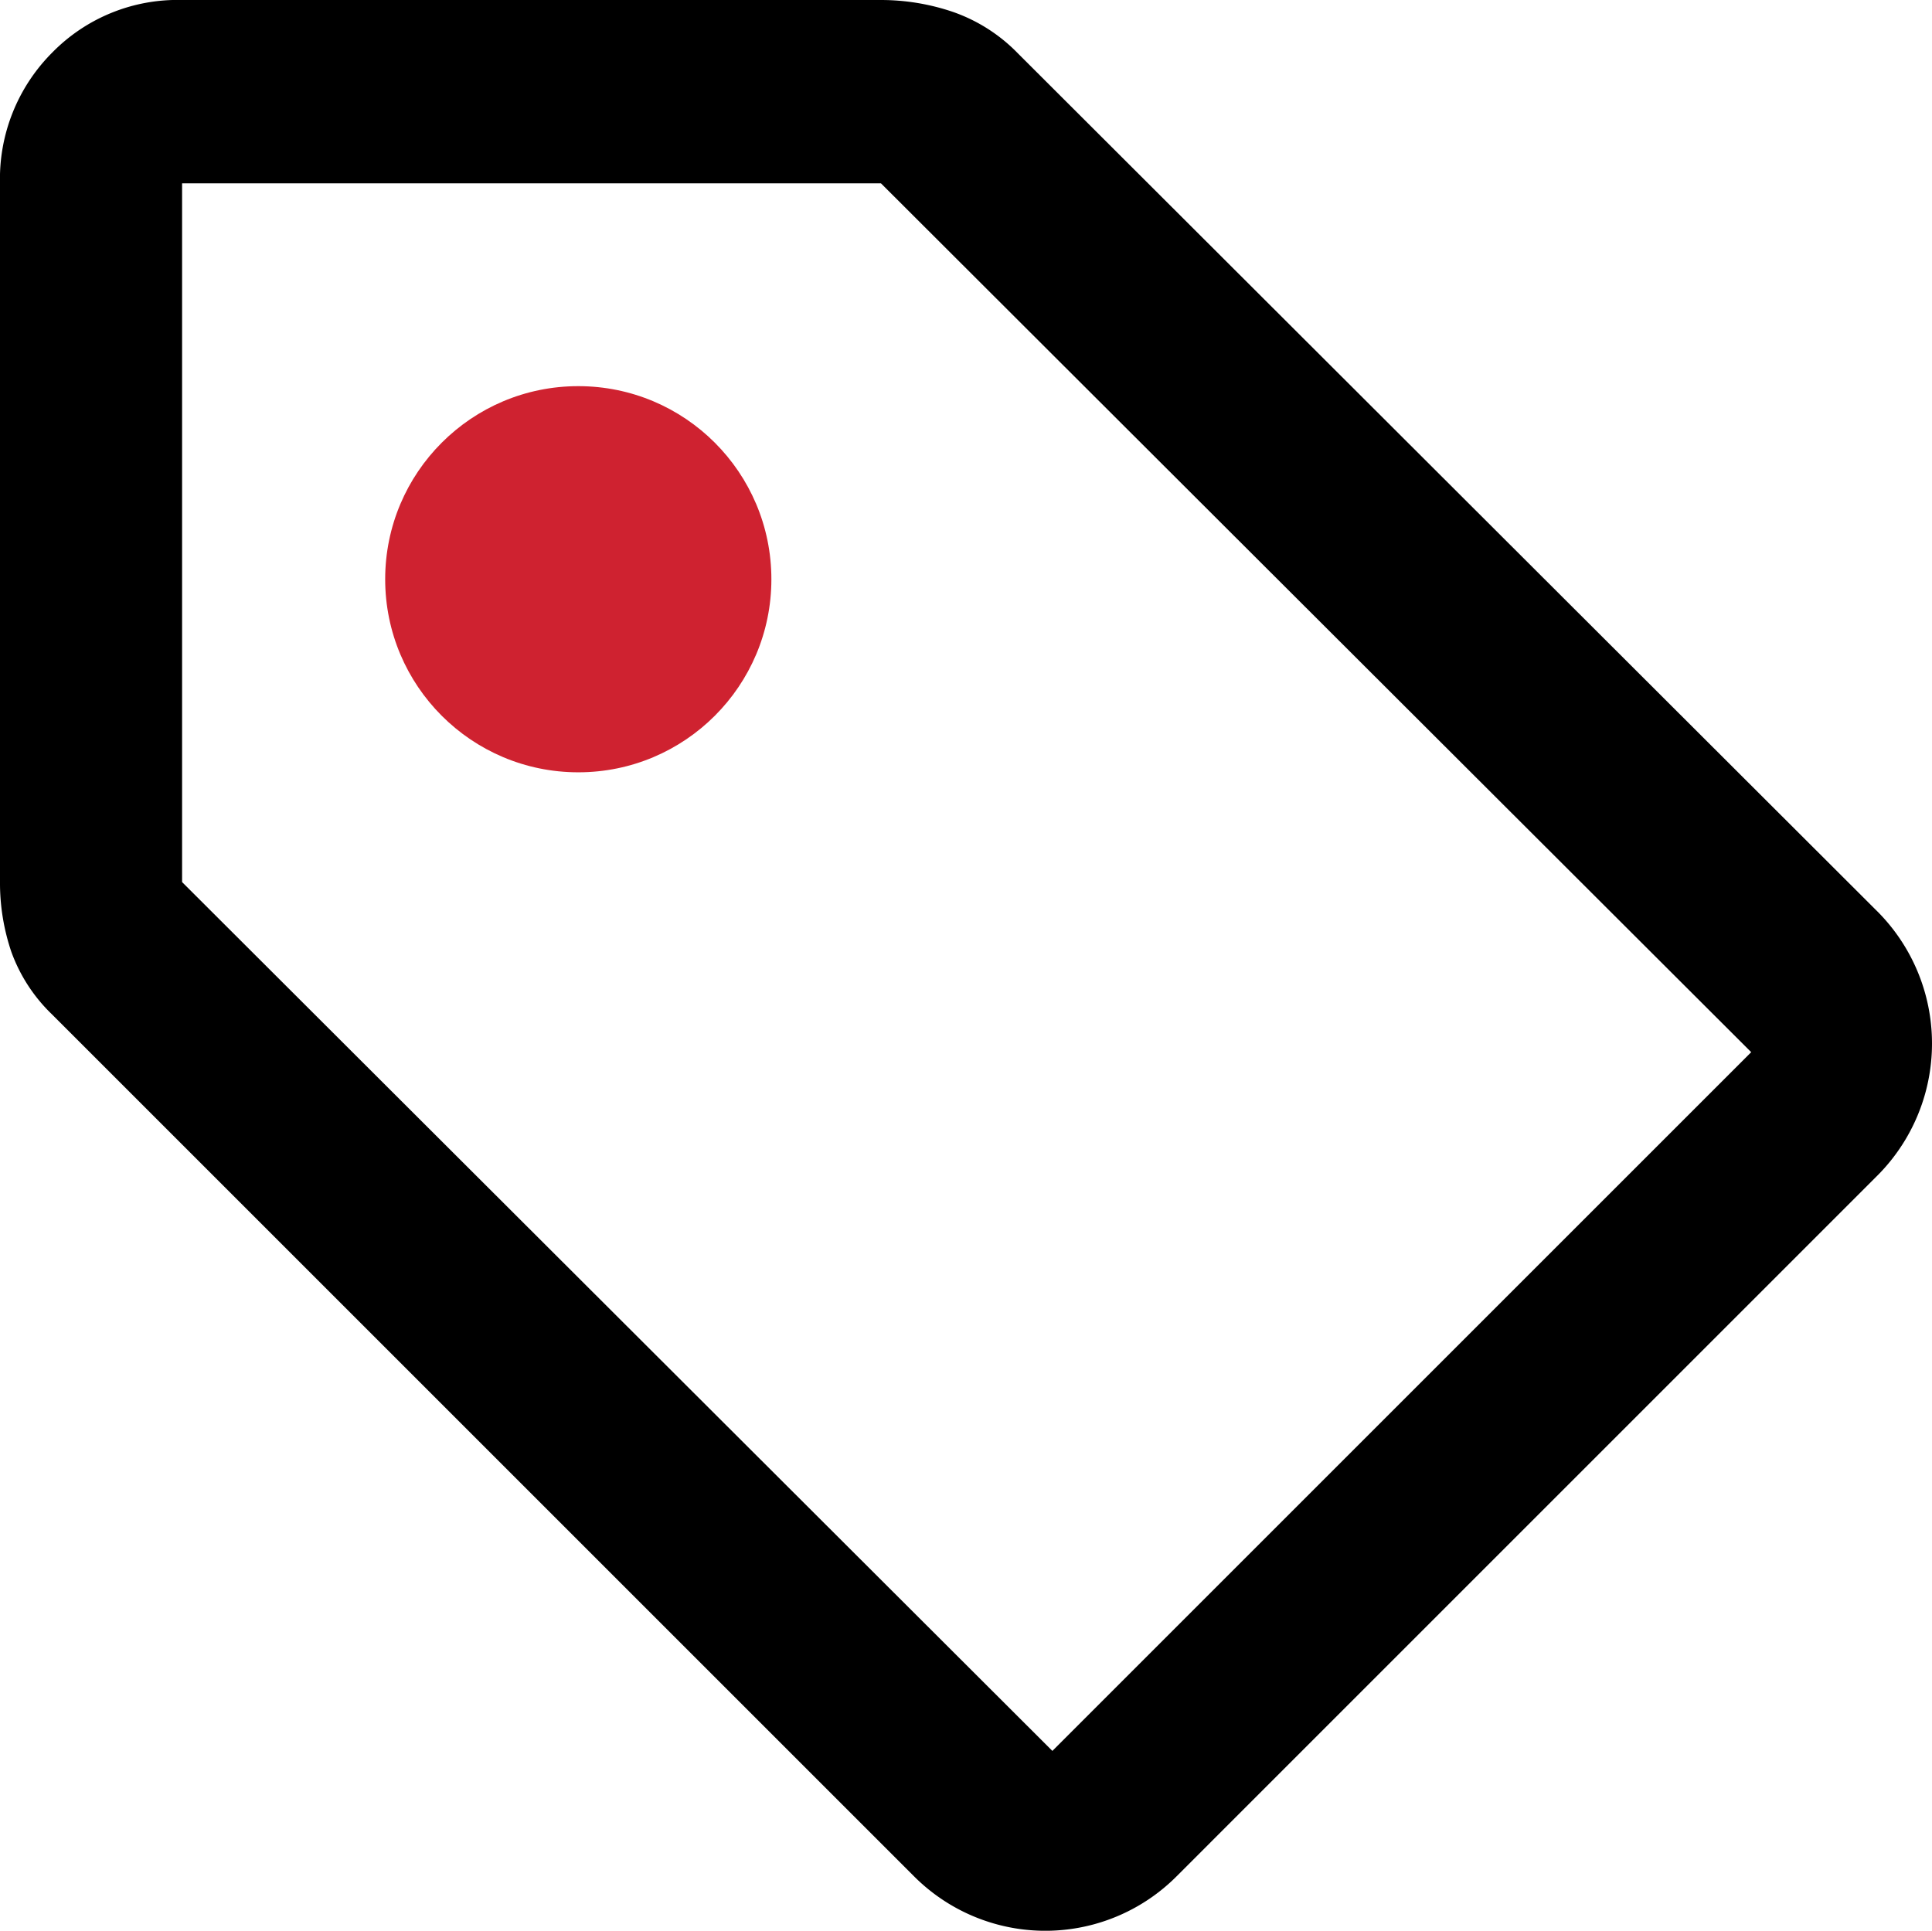
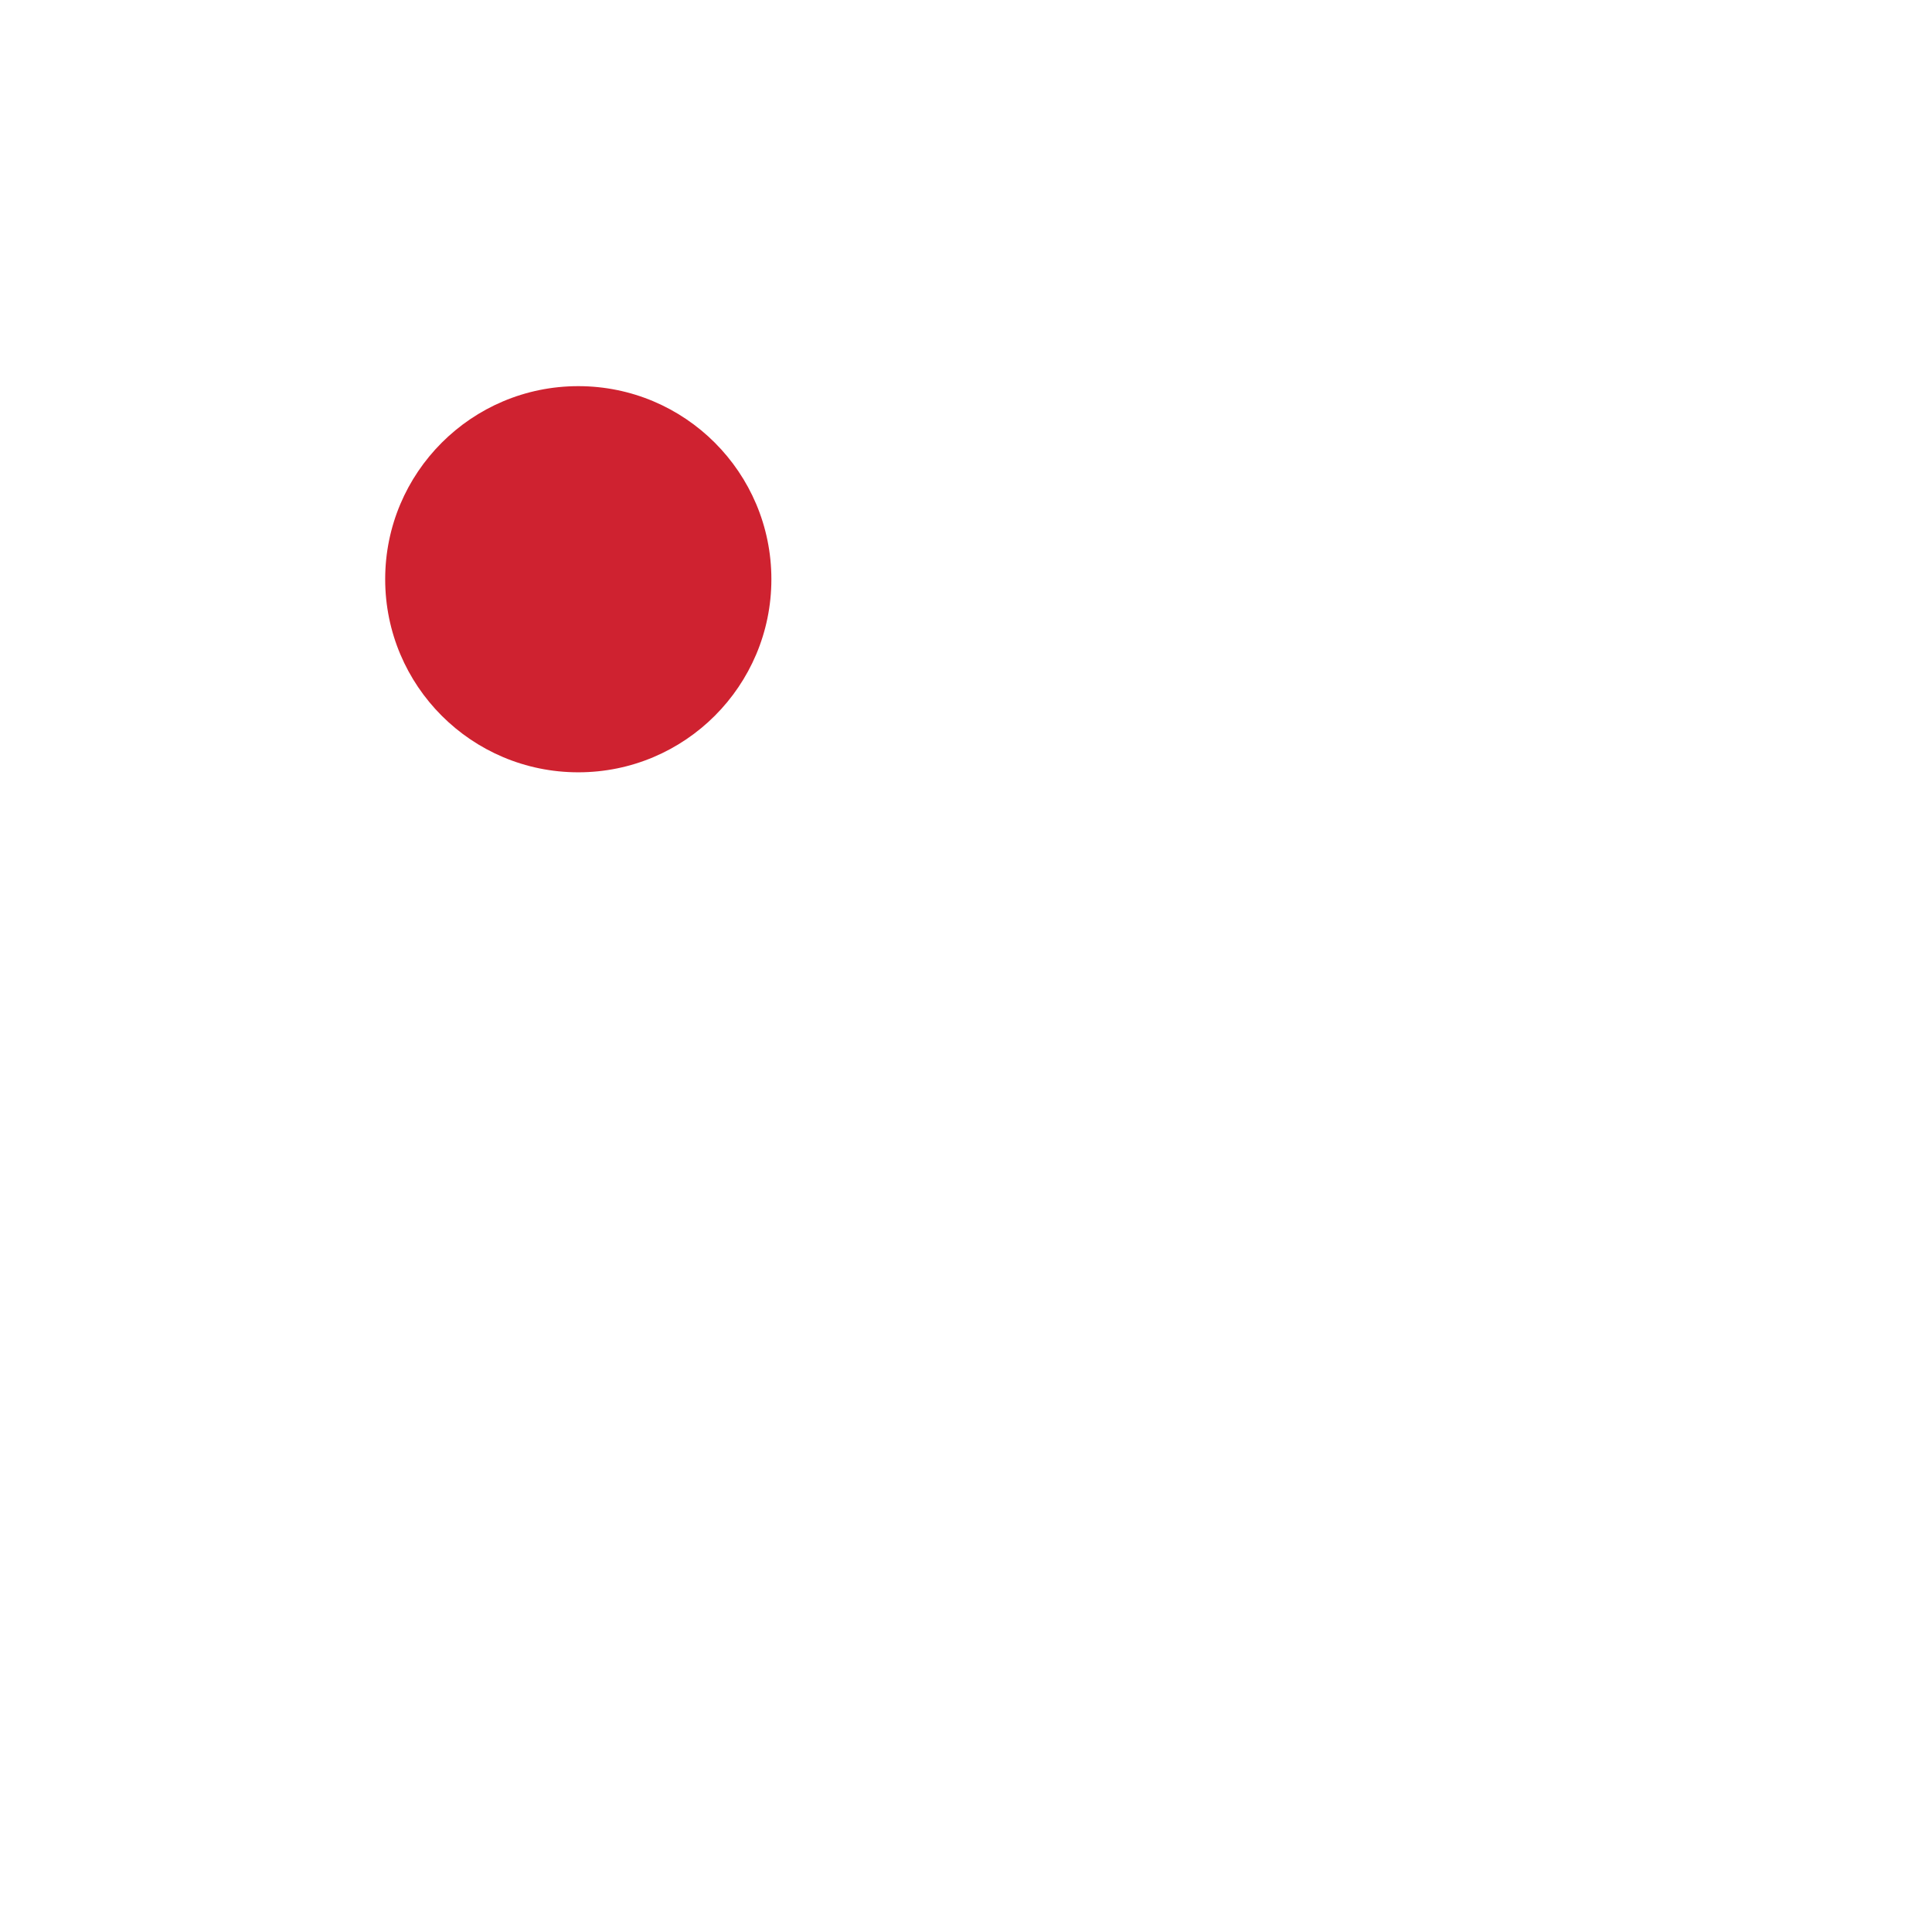
<svg xmlns="http://www.w3.org/2000/svg" width="40.021" height="40" viewBox="0 0 40.021 40">
  <g id="PriceTag_Icon" data-name="PriceTag Icon" transform="translate(-499.001 -1012)">
-     <path id="sell_FILL0_wght600_GRAD0_opsz48" d="M85.153,195.09a3.841,3.841,0,0,1-5.435,0L61.861,177.233a3.4,3.4,0,0,1-.845-1.3,4.443,4.443,0,0,1-.234-1.445V160.015a3.7,3.7,0,0,1,1.079-2.707,3.632,3.632,0,0,1,2.694-1.092H79.03a4.637,4.637,0,0,1,1.493.247,3.461,3.461,0,0,1,1.344.858l17.762,17.735a3.875,3.875,0,0,1,0,5.557Zm-2.571-2.6,14.476-14.476-18.027-18H64.554v14.476ZM64.554,160.015Z" transform="translate(438.219 855.784)" />
    <circle id="Ellipse_54" data-name="Ellipse 54" cx="4" cy="4" r="4" transform="translate(506.98 1020)" fill="#cf2230" />
  </g>
</svg>